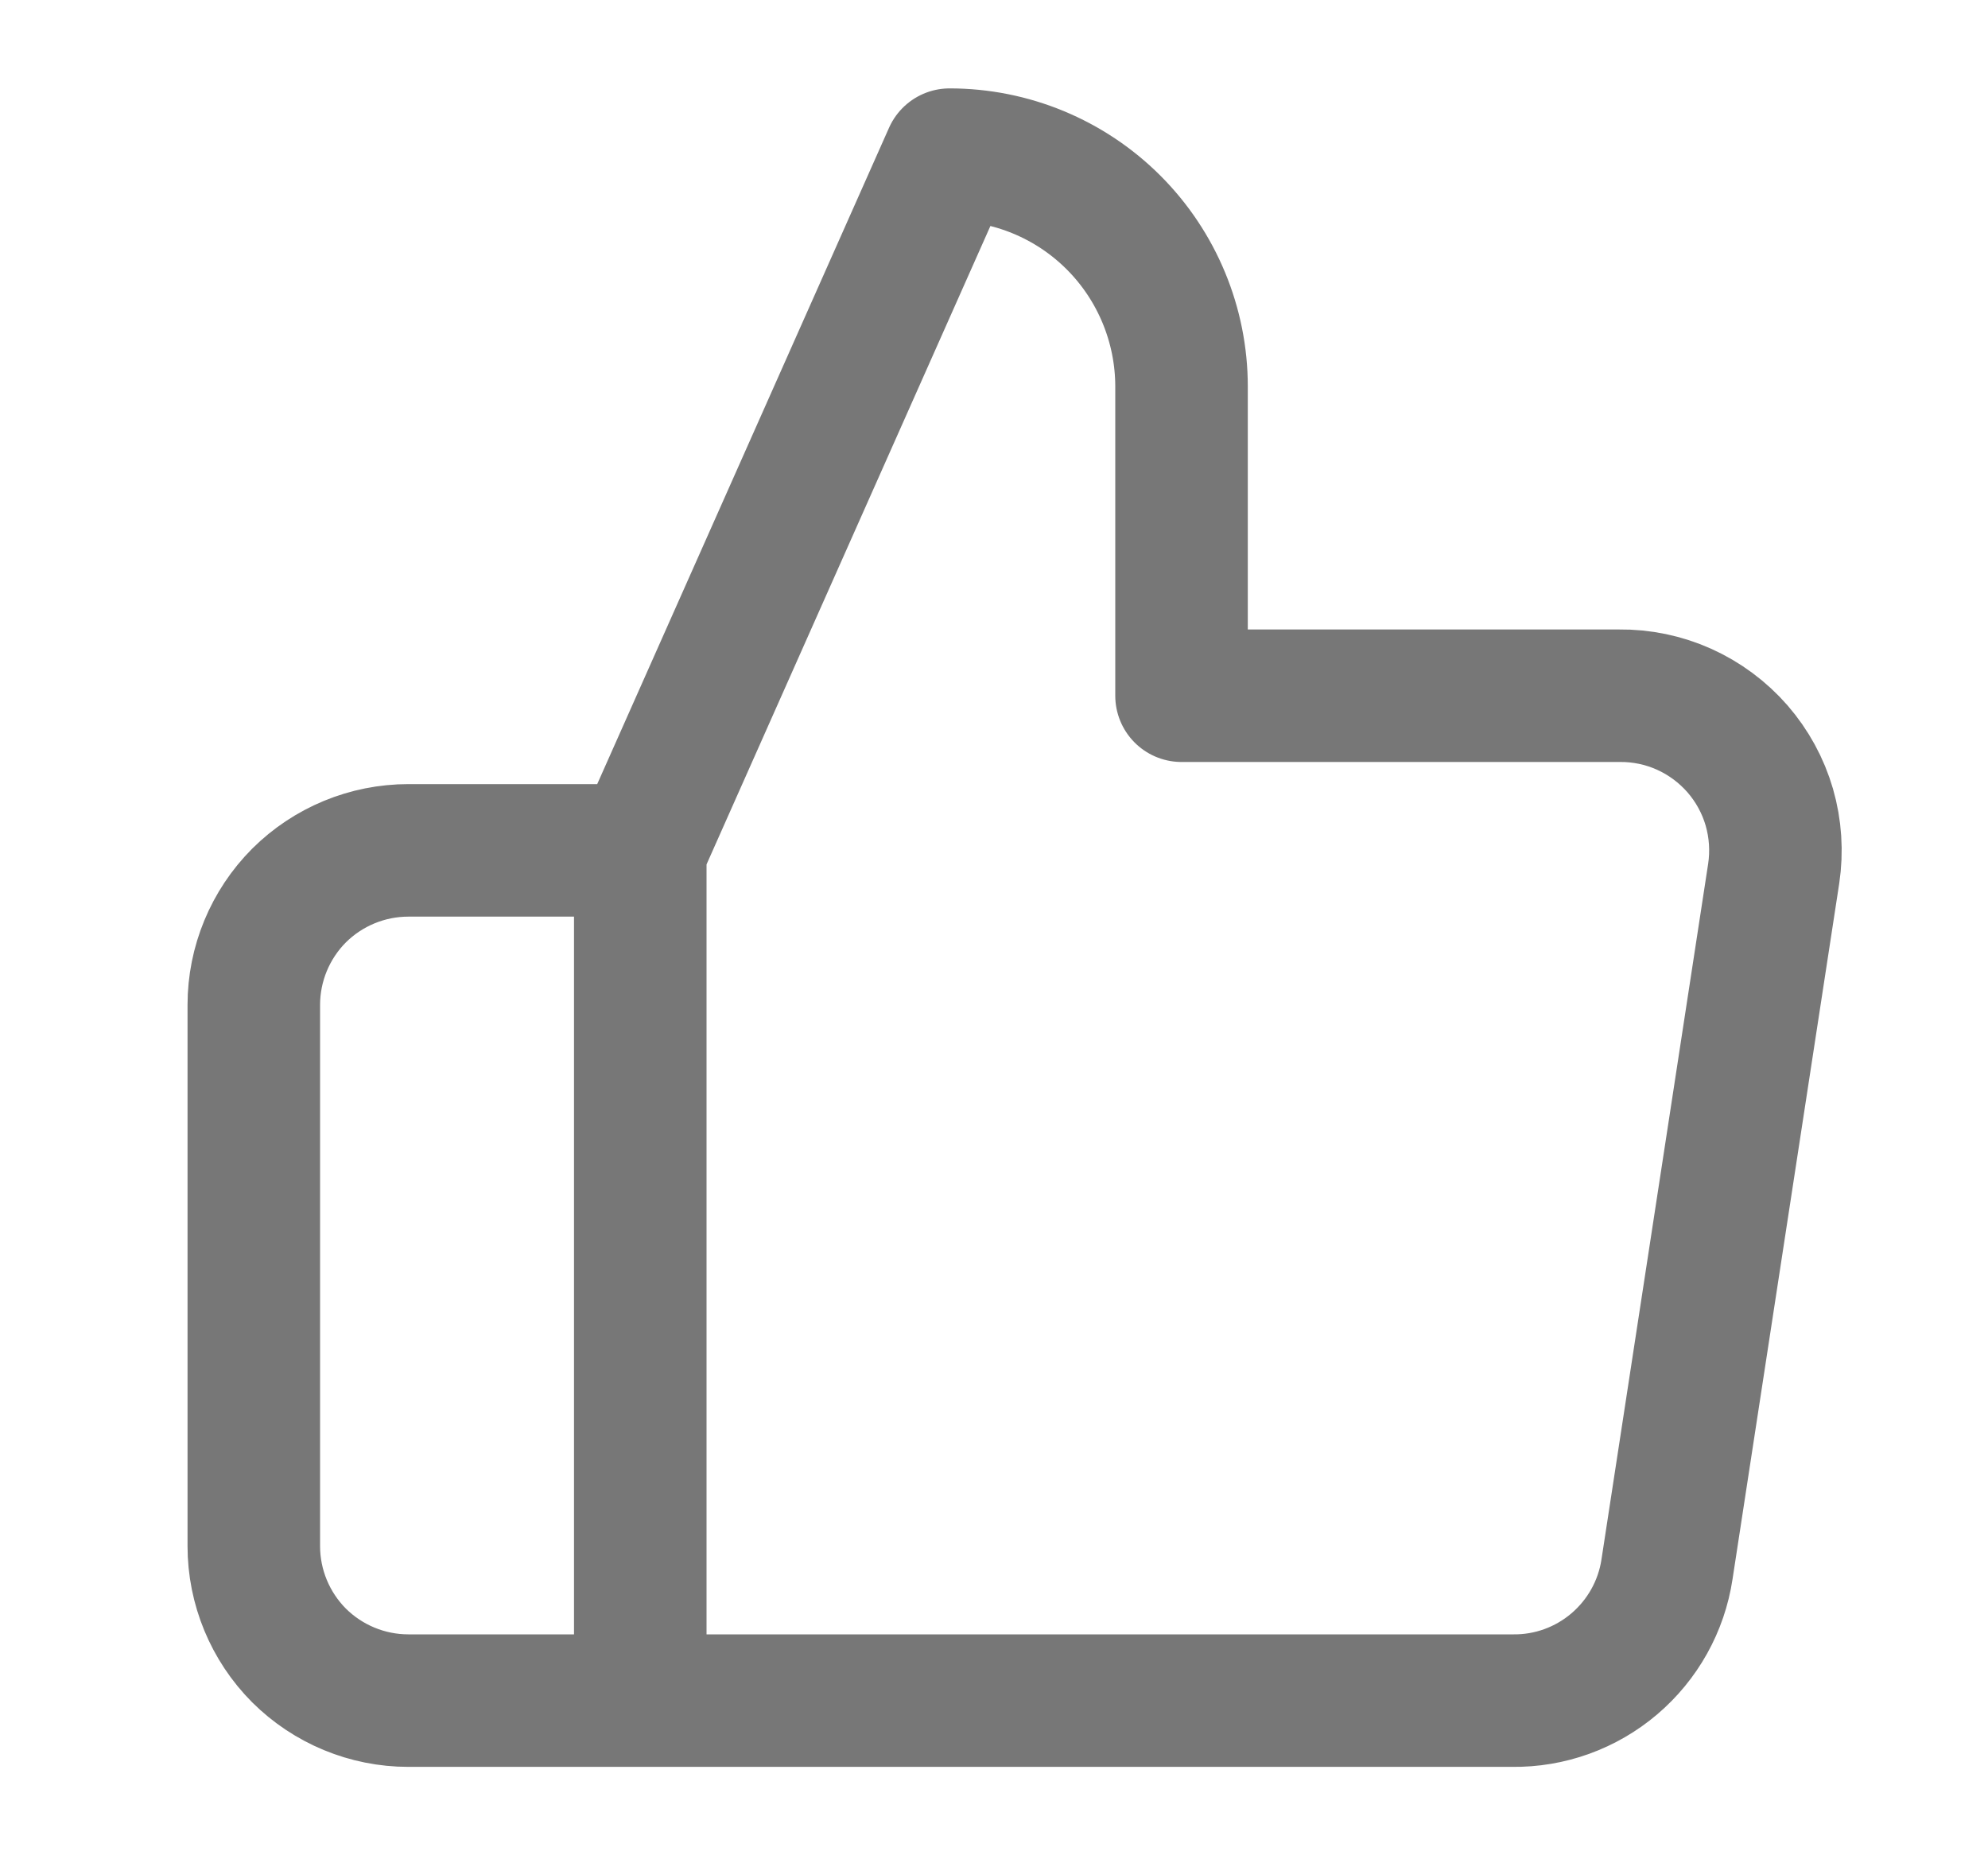
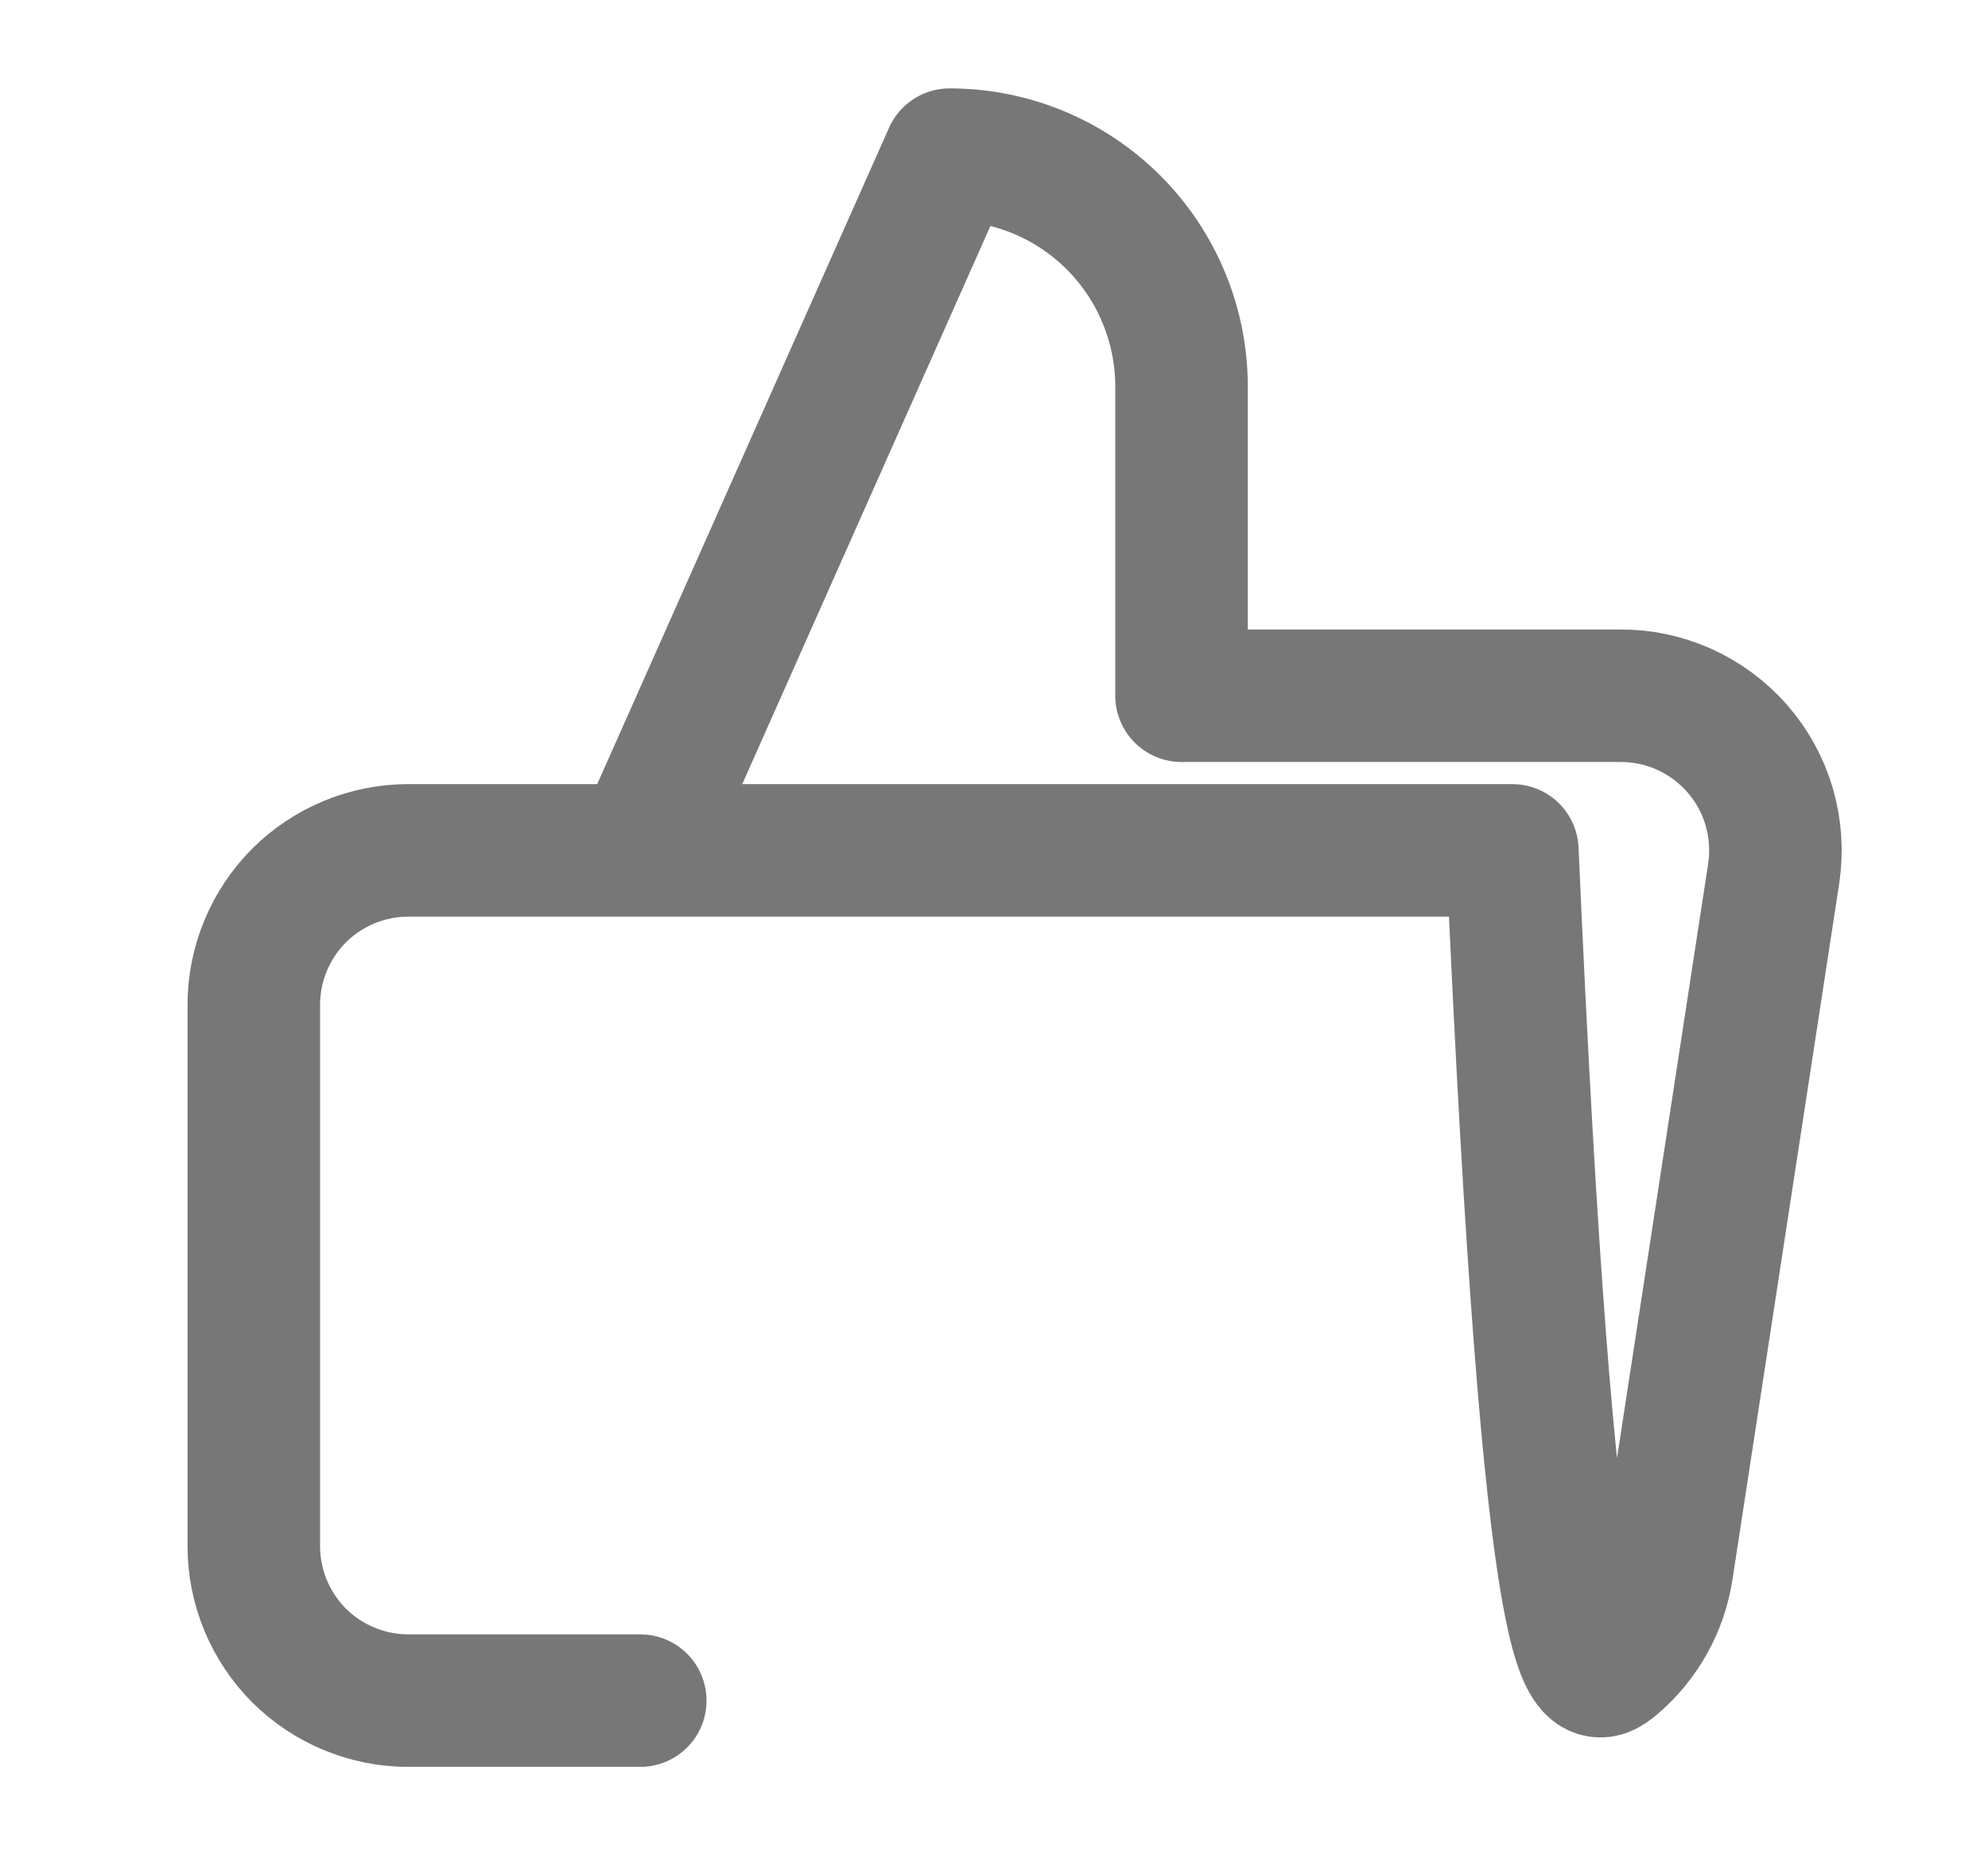
<svg xmlns="http://www.w3.org/2000/svg" width="15" height="14" viewBox="0 0 15 14" fill="none">
-   <path d="M4.831 12.833H3.081C2.772 12.833 2.475 12.71 2.256 12.492C2.038 12.273 1.915 11.976 1.915 11.667V7.583C1.915 7.274 2.038 6.977 2.256 6.758C2.475 6.54 2.772 6.417 3.081 6.417H4.831M8.915 5.25V2.917C8.915 2.453 8.73 2.007 8.402 1.679C8.074 1.351 7.629 1.167 7.165 1.167L4.831 6.417V12.833H11.411C11.693 12.837 11.966 12.738 12.18 12.556C12.395 12.373 12.536 12.12 12.578 11.842L13.383 6.592C13.408 6.425 13.397 6.254 13.35 6.091C13.303 5.929 13.221 5.779 13.11 5.651C12.999 5.524 12.862 5.422 12.707 5.352C12.553 5.283 12.386 5.248 12.216 5.25H8.915Z" stroke="#777777" stroke-linecap="round" stroke-linejoin="round" />
+   <path d="M4.831 12.833H3.081C2.772 12.833 2.475 12.71 2.256 12.492C2.038 12.273 1.915 11.976 1.915 11.667V7.583C1.915 7.274 2.038 6.977 2.256 6.758C2.475 6.54 2.772 6.417 3.081 6.417H4.831M8.915 5.25V2.917C8.915 2.453 8.73 2.007 8.402 1.679C8.074 1.351 7.629 1.167 7.165 1.167L4.831 6.417H11.411C11.693 12.837 11.966 12.738 12.18 12.556C12.395 12.373 12.536 12.12 12.578 11.842L13.383 6.592C13.408 6.425 13.397 6.254 13.35 6.091C13.303 5.929 13.221 5.779 13.11 5.651C12.999 5.524 12.862 5.422 12.707 5.352C12.553 5.283 12.386 5.248 12.216 5.25H8.915Z" stroke="#777777" stroke-linecap="round" stroke-linejoin="round" />
</svg>